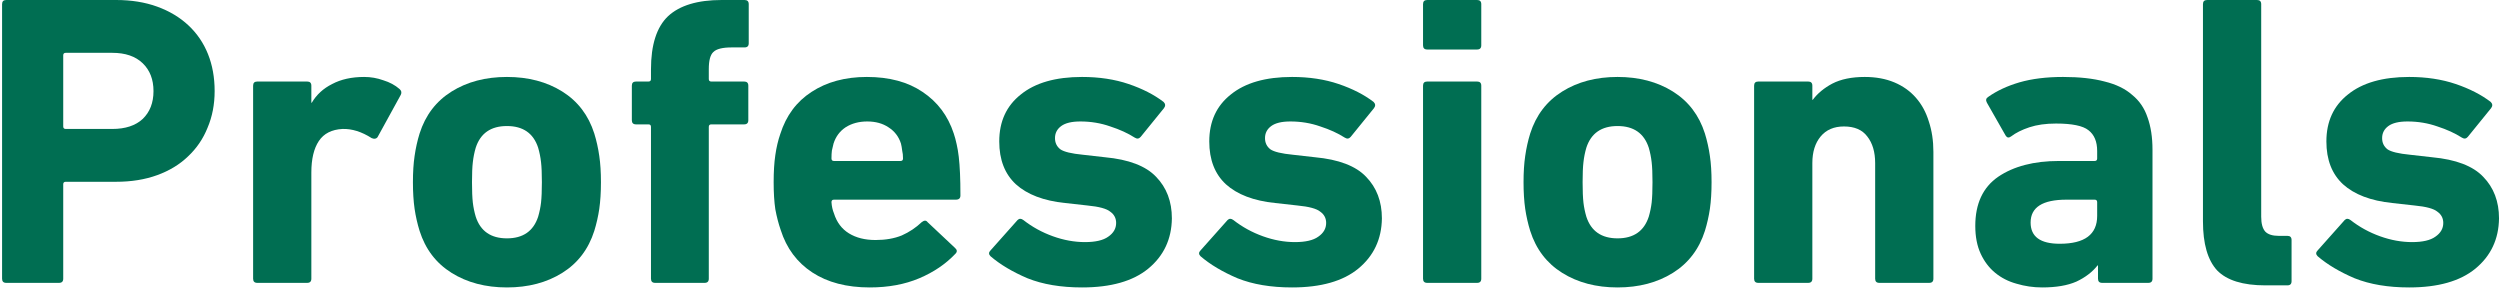
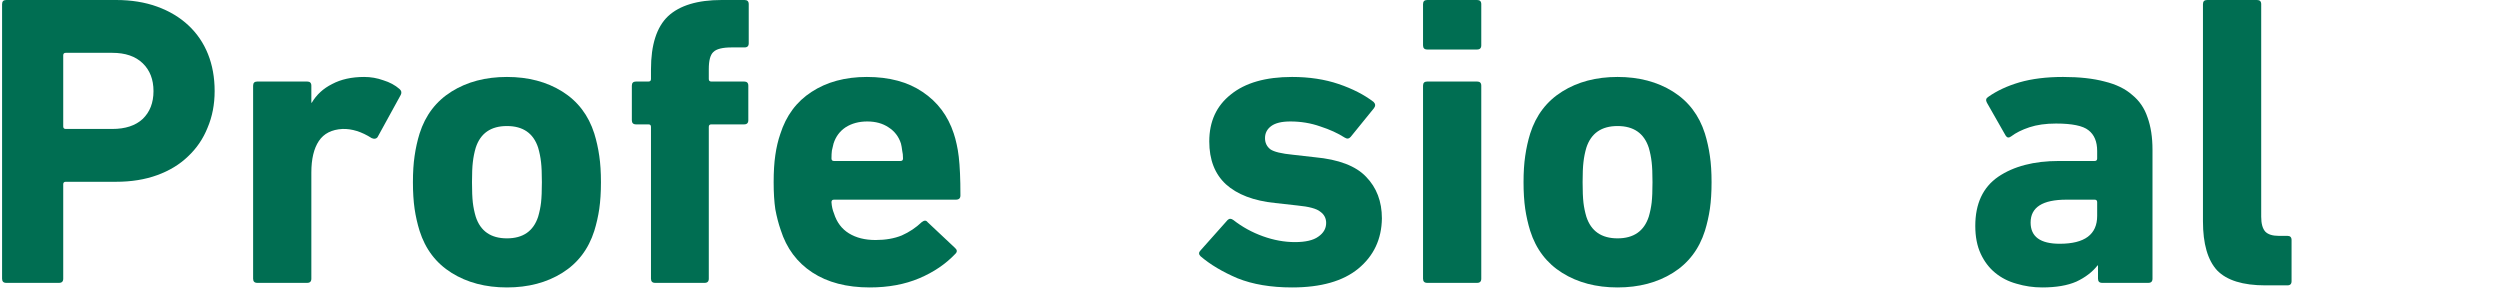
<svg xmlns="http://www.w3.org/2000/svg" width="601" height="70" viewBox="0 0 601 70" fill="none">
-   <path d="M579.163 69.1C574.096 69.1 569.729 68.367 566.063 66.9C562.463 65.367 559.496 63.6 557.162 61.6C556.696 61.133 556.696 60.667 557.162 60.2L563.662 52.9C564.062 52.5 564.529 52.5 565.063 52.9C567.196 54.567 569.562 55.867 572.163 56.8C574.763 57.733 577.329 58.2 579.863 58.2C582.396 58.2 584.262 57.767 585.462 56.9C586.729 56.033 587.363 54.933 587.363 53.6C587.363 52.467 586.896 51.567 585.962 50.9C585.096 50.167 583.262 49.667 580.462 49.4L575.063 48.8C569.929 48.267 565.996 46.767 563.263 44.3C560.596 41.833 559.263 38.4 559.263 34C559.263 29.2 560.996 25.433 564.462 22.7C567.929 19.9 572.829 18.5 579.163 18.5C583.296 18.5 587.029 19.067 590.363 20.2C593.696 21.333 596.496 22.767 598.763 24.5C599.229 24.967 599.263 25.467 598.863 26L593.263 32.9C592.863 33.367 592.396 33.433 591.863 33.1C590.196 32.033 588.229 31.133 585.962 30.4C583.696 29.6 581.296 29.2 578.763 29.2C576.696 29.2 575.163 29.567 574.163 30.3C573.163 31.033 572.663 32 572.663 33.2C572.663 34.333 573.096 35.233 573.962 35.9C574.829 36.5 576.629 36.933 579.363 37.2L584.663 37.8C590.396 38.333 594.496 39.9 596.962 42.5C599.496 45.1 600.763 48.433 600.763 52.5C600.696 57.5 598.796 61.533 595.063 64.6C591.396 67.6 586.096 69.1 579.163 69.1Z" fill="#006E52" />
  <path d="M544.592 68.6C539.192 68.6 535.325 67.4 532.992 65C530.725 62.533 529.592 58.6 529.592 53.2V1C529.592 0.333 529.925 0 530.592 0H542.592C543.258 0 543.592 0.333 543.592 1V52.1C543.592 53.767 543.925 54.967 544.592 55.7C545.258 56.367 546.325 56.7 547.792 56.7H549.892C550.559 56.7 550.892 57.033 550.892 57.7V67.6C550.892 68.267 550.559 68.6 549.892 68.6H544.592Z" fill="#006E52" />
  <path d="M505.359 68C504.693 68 504.359 67.667 504.359 67V63.8H504.259C502.993 65.4 501.293 66.7 499.159 67.7C497.026 68.633 494.293 69.1 490.959 69.1C488.826 69.1 486.759 68.8 484.759 68.2C482.826 67.667 481.126 66.8 479.659 65.6C478.193 64.4 477.026 62.867 476.159 61C475.293 59.133 474.859 56.9 474.859 54.3C474.859 48.967 476.693 45.033 480.359 42.5C484.093 39.967 488.959 38.7 494.959 38.7H503.559C503.959 38.7 504.159 38.5 504.159 38.1V36.3C504.159 34.033 503.459 32.367 502.059 31.3C500.726 30.233 498.126 29.7 494.259 29.7C491.793 29.7 489.659 30 487.859 30.6C486.059 31.2 484.593 31.933 483.459 32.8C482.926 33.2 482.493 33.133 482.159 32.6L477.659 24.7C477.326 24.1 477.426 23.633 477.959 23.3C480.026 21.833 482.526 20.667 485.459 19.8C488.459 18.933 491.959 18.5 495.959 18.5C499.893 18.5 503.226 18.867 505.959 19.6C508.693 20.267 510.893 21.333 512.559 22.8C514.293 24.2 515.526 26 516.259 28.2C517.059 30.4 517.459 33 517.459 36V67C517.459 67.667 517.126 68 516.459 68H505.359ZM495.159 58.6C501.159 58.6 504.159 56.367 504.159 51.9V48.6C504.159 48.2 503.959 48 503.559 48H496.759C491.026 48 488.159 49.833 488.159 53.5C488.159 56.9 490.493 58.6 495.159 58.6Z" fill="#006E52" />
-   <path d="M451.788 68C451.121 68 450.788 67.667 450.788 67V39.2C450.788 36.533 450.154 34.4 448.888 32.8C447.688 31.2 445.821 30.4 443.288 30.4C440.888 30.4 439.021 31.2 437.688 32.8C436.354 34.4 435.688 36.533 435.688 39.2V67C435.688 67.667 435.354 68 434.688 68H422.688C422.021 68 421.688 67.667 421.688 67V20.6C421.688 19.933 422.021 19.6 422.688 19.6H434.688C435.354 19.6 435.688 19.933 435.688 20.6V24H435.788C436.921 22.467 438.488 21.167 440.488 20.1C442.554 19.033 445.154 18.5 448.288 18.5C450.954 18.5 453.321 18.933 455.388 19.8C457.454 20.667 459.188 21.9 460.588 23.5C461.988 25.1 463.021 27 463.688 29.2C464.421 31.4 464.788 33.833 464.788 36.5V67C464.788 67.667 464.454 68 463.788 68H451.788Z" fill="#006E52" />
  <path d="M388.86 69.1C383.726 69.1 379.293 67.933 375.56 65.6C371.826 63.267 369.26 59.9 367.86 55.5C367.326 53.767 366.926 52 366.66 50.2C366.393 48.333 366.26 46.2 366.26 43.8C366.26 41.4 366.393 39.3 366.66 37.5C366.926 35.633 367.326 33.833 367.86 32.1C369.26 27.7 371.826 24.333 375.56 22C379.293 19.667 383.726 18.5 388.86 18.5C393.993 18.5 398.426 19.667 402.16 22C405.893 24.333 408.46 27.7 409.86 32.1C410.393 33.833 410.793 35.633 411.06 37.5C411.326 39.3 411.46 41.4 411.46 43.8C411.46 46.2 411.326 48.333 411.06 50.2C410.793 52 410.393 53.767 409.86 55.5C408.46 59.9 405.893 63.267 402.16 65.6C398.426 67.933 393.993 69.1 388.86 69.1ZM388.86 57.3C392.726 57.3 395.226 55.567 396.36 52.1C396.693 50.967 396.926 49.833 397.06 48.7C397.193 47.5 397.26 45.867 397.26 43.8C397.26 41.733 397.193 40.133 397.06 39C396.926 37.8 396.693 36.633 396.36 35.5C395.226 32.033 392.726 30.3 388.86 30.3C384.993 30.3 382.493 32.033 381.36 35.5C381.026 36.633 380.793 37.8 380.66 39C380.526 40.133 380.46 41.733 380.46 43.8C380.46 45.867 380.526 47.5 380.66 48.7C380.793 49.833 381.026 50.967 381.36 52.1C382.493 55.567 384.993 57.3 388.86 57.3Z" fill="#006E52" />
  <path d="M343.098 11.9C342.431 11.9 342.098 11.567 342.098 10.9V1C342.098 0.333 342.431 0 343.098 0H355.098C355.764 0 356.098 0.333 356.098 1V10.9C356.098 11.567 355.764 11.9 355.098 11.9H343.098ZM343.098 68C342.431 68 342.098 67.667 342.098 67V20.6C342.098 19.933 342.431 19.6 343.098 19.6H355.098C355.764 19.6 356.098 19.933 356.098 20.6V67C356.098 67.667 355.764 68 355.098 68H343.098Z" fill="#006E52" />
  <path d="M310.608 69.1C305.541 69.1 301.175 68.367 297.508 66.9C293.908 65.367 290.941 63.6 288.608 61.6C288.141 61.133 288.141 60.667 288.608 60.2L295.108 52.9C295.508 52.5 295.975 52.5 296.508 52.9C298.641 54.567 301.008 55.867 303.608 56.8C306.208 57.733 308.774 58.2 311.308 58.2C313.841 58.2 315.708 57.767 316.908 56.9C318.174 56.033 318.808 54.933 318.808 53.6C318.808 52.467 318.341 51.567 317.408 50.9C316.541 50.167 314.708 49.667 311.908 49.4L306.508 48.8C301.375 48.267 297.441 46.767 294.708 44.3C292.041 41.833 290.708 38.4 290.708 34C290.708 29.2 292.441 25.433 295.908 22.7C299.374 19.9 304.274 18.5 310.608 18.5C314.741 18.5 318.474 19.067 321.808 20.2C325.141 21.333 327.941 22.767 330.208 24.5C330.674 24.967 330.708 25.467 330.308 26L324.708 32.9C324.308 33.367 323.841 33.433 323.308 33.1C321.641 32.033 319.674 31.133 317.408 30.4C315.141 29.6 312.741 29.2 310.208 29.2C308.141 29.2 306.608 29.567 305.608 30.3C304.608 31.033 304.108 32 304.108 33.2C304.108 34.333 304.541 35.233 305.408 35.9C306.274 36.5 308.074 36.933 310.808 37.2L316.108 37.8C321.841 38.333 325.941 39.9 328.408 42.5C330.941 45.1 332.208 48.433 332.208 52.5C332.141 57.5 330.241 61.533 326.508 64.6C322.841 67.6 317.541 69.1 310.608 69.1Z" fill="#006E52" />
-   <path d="M260.12 69.1C255.053 69.1 250.686 68.367 247.02 66.9C243.42 65.367 240.453 63.6 238.12 61.6C237.653 61.133 237.653 60.667 238.12 60.2L244.62 52.9C245.02 52.5 245.486 52.5 246.02 52.9C248.153 54.567 250.52 55.867 253.12 56.8C255.72 57.733 258.286 58.2 260.82 58.2C263.353 58.2 265.22 57.767 266.42 56.9C267.686 56.033 268.32 54.933 268.32 53.6C268.32 52.467 267.853 51.567 266.92 50.9C266.053 50.167 264.22 49.667 261.42 49.4L256.02 48.8C250.886 48.267 246.953 46.767 244.22 44.3C241.553 41.833 240.22 38.4 240.22 34C240.22 29.2 241.953 25.433 245.42 22.7C248.886 19.9 253.786 18.5 260.12 18.5C264.253 18.5 267.986 19.067 271.32 20.2C274.653 21.333 277.453 22.767 279.72 24.5C280.186 24.967 280.22 25.467 279.82 26L274.22 32.9C273.82 33.367 273.353 33.433 272.82 33.1C271.153 32.033 269.186 31.133 266.92 30.4C264.653 29.6 262.253 29.2 259.72 29.2C257.653 29.2 256.12 29.567 255.12 30.3C254.12 31.033 253.62 32 253.62 33.2C253.62 34.333 254.053 35.233 254.92 35.9C255.786 36.5 257.586 36.933 260.32 37.2L265.62 37.8C271.353 38.333 275.453 39.9 277.92 42.5C280.453 45.1 281.72 48.433 281.72 52.5C281.653 57.5 279.753 61.533 276.02 64.6C272.353 67.6 267.053 69.1 260.12 69.1Z" fill="#006E52" />
  <path d="M209.086 69.1C203.553 69.1 198.953 67.9 195.286 65.5C191.62 63.1 189.086 59.7 187.686 55.3C187.153 53.767 186.72 52.1 186.386 50.3C186.12 48.5 185.986 46.333 185.986 43.8C185.986 41.267 186.12 39.1 186.386 37.3C186.653 35.433 187.053 33.733 187.586 32.2C188.986 27.8 191.486 24.433 195.086 22.1C198.753 19.7 203.186 18.5 208.386 18.5C213.786 18.5 218.253 19.7 221.786 22.1C225.386 24.5 227.886 27.833 229.286 32.1C229.553 32.9 229.786 33.767 229.986 34.7C230.186 35.567 230.353 36.567 230.486 37.7C230.62 38.833 230.72 40.167 230.786 41.7C230.853 43.167 230.886 44.933 230.886 47C230.886 47.667 230.52 48 229.786 48H200.486C200.086 48 199.886 48.2 199.886 48.6C199.953 49.6 200.153 50.5 200.486 51.3C201.153 53.433 202.353 55.033 204.086 56.1C205.82 57.167 207.953 57.7 210.486 57.7C212.886 57.7 214.986 57.333 216.786 56.6C218.586 55.8 220.186 54.733 221.586 53.4C222.186 52.933 222.653 52.933 222.986 53.4L229.586 59.6C230.12 60.067 230.153 60.533 229.686 61C227.353 63.467 224.453 65.433 220.986 66.9C217.52 68.367 213.553 69.1 209.086 69.1ZM216.486 38.7C216.886 38.7 217.086 38.5 217.086 38.1C217.086 37.367 217.02 36.733 216.886 36.2C216.82 35.6 216.72 35.033 216.586 34.5C216.053 32.833 215.053 31.533 213.586 30.6C212.186 29.667 210.486 29.2 208.486 29.2C206.486 29.2 204.753 29.667 203.286 30.6C201.886 31.533 200.92 32.833 200.386 34.5C200.253 35.033 200.12 35.6 199.986 36.2C199.92 36.733 199.886 37.367 199.886 38.1C199.886 38.5 200.086 38.7 200.486 38.7H216.486Z" fill="#006E52" />
  <path d="M157.495 68C156.828 68 156.495 67.667 156.495 67V30.5C156.495 30.1 156.295 29.9 155.895 29.9H152.895C152.228 29.9 151.895 29.567 151.895 28.9V20.6C151.895 19.933 152.228 19.6 152.895 19.6H155.895C156.295 19.6 156.495 19.4 156.495 19V16.7C156.495 10.767 157.861 6.5 160.595 3.9C163.395 1.3 167.695 0 173.495 0H178.995C179.661 0 179.995 0.333 179.995 1V10.4C179.995 11.067 179.661 11.4 178.995 11.4H175.895C173.695 11.4 172.228 11.767 171.495 12.5C170.761 13.167 170.395 14.533 170.395 16.6V19C170.395 19.4 170.595 19.6 170.995 19.6H178.895C179.561 19.6 179.895 19.933 179.895 20.6V28.9C179.895 29.567 179.561 29.9 178.895 29.9H170.995C170.595 29.9 170.395 30.1 170.395 30.5V67C170.395 67.667 170.061 68 169.395 68H157.495Z" fill="#006E52" />
  <path d="M121.868 69.1C116.734 69.1 112.301 67.933 108.568 65.6C104.834 63.267 102.268 59.9 100.868 55.5C100.334 53.767 99.934 52 99.668 50.2C99.401 48.333 99.268 46.2 99.268 43.8C99.268 41.4 99.401 39.3 99.668 37.5C99.934 35.633 100.334 33.833 100.868 32.1C102.268 27.7 104.834 24.333 108.568 22C112.301 19.667 116.734 18.5 121.868 18.5C127.001 18.5 131.434 19.667 135.168 22C138.901 24.333 141.468 27.7 142.868 32.1C143.401 33.833 143.801 35.633 144.068 37.5C144.334 39.3 144.468 41.4 144.468 43.8C144.468 46.2 144.334 48.333 144.068 50.2C143.801 52 143.401 53.767 142.868 55.5C141.468 59.9 138.901 63.267 135.168 65.6C131.434 67.933 127.001 69.1 121.868 69.1ZM121.868 57.3C125.734 57.3 128.234 55.567 129.368 52.1C129.701 50.967 129.934 49.833 130.068 48.7C130.201 47.5 130.268 45.867 130.268 43.8C130.268 41.733 130.201 40.133 130.068 39C129.934 37.8 129.701 36.633 129.368 35.5C128.234 32.033 125.734 30.3 121.868 30.3C118.001 30.3 115.501 32.033 114.368 35.5C114.034 36.633 113.801 37.8 113.668 39C113.534 40.133 113.468 41.733 113.468 43.8C113.468 45.867 113.534 47.5 113.668 48.7C113.801 49.833 114.034 50.967 114.368 52.1C115.501 55.567 118.001 57.3 121.868 57.3Z" fill="#006E52" />
  <path d="M61.848 68C61.181 68 60.848 67.667 60.848 67V20.6C60.848 19.933 61.181 19.6 61.848 19.6H73.848C74.514 19.6 74.848 19.933 74.848 20.6V24.7H74.948C76.081 22.767 77.714 21.267 79.848 20.2C81.981 19.067 84.548 18.5 87.548 18.5C89.148 18.5 90.681 18.767 92.148 19.3C93.681 19.767 94.981 20.467 96.048 21.4C96.514 21.8 96.614 22.267 96.348 22.8L90.748 33C90.414 33.4 89.948 33.467 89.348 33.2C86.948 31.667 84.614 30.933 82.348 31C79.748 31.133 77.848 32.1 76.648 33.9C75.448 35.7 74.848 38.233 74.848 41.5V67C74.848 67.667 74.514 68 73.848 68H61.848Z" fill="#006E52" />
  <path d="M1.5 68C0.833 68 0.5 67.667 0.5 67V1C0.5 0.333 0.833 0 1.5 0H27.9C31.567 0 34.867 0.533 37.8 1.6C40.733 2.667 43.233 4.167 45.3 6.1C47.367 8.033 48.933 10.333 50 13C51.067 15.667 51.6 18.633 51.6 21.9C51.6 25.1 51.033 28.033 49.9 30.7C48.833 33.367 47.267 35.667 45.2 37.6C43.2 39.533 40.733 41.033 37.8 42.1C34.867 43.167 31.567 43.7 27.9 43.7H15.8C15.4 43.7 15.2 43.9 15.2 44.3V67C15.2 67.667 14.867 68 14.2 68H1.5ZM27 31C30.133 31 32.567 30.2 34.3 28.6C36.033 26.933 36.9 24.7 36.9 21.9C36.9 19.1 36.033 16.867 34.3 15.2C32.567 13.533 30.133 12.7 27 12.7H15.8C15.4 12.7 15.2 12.9 15.2 13.3V30.4C15.2 30.8 15.4 31 15.8 31H27Z" fill="#006E52" />
</svg>